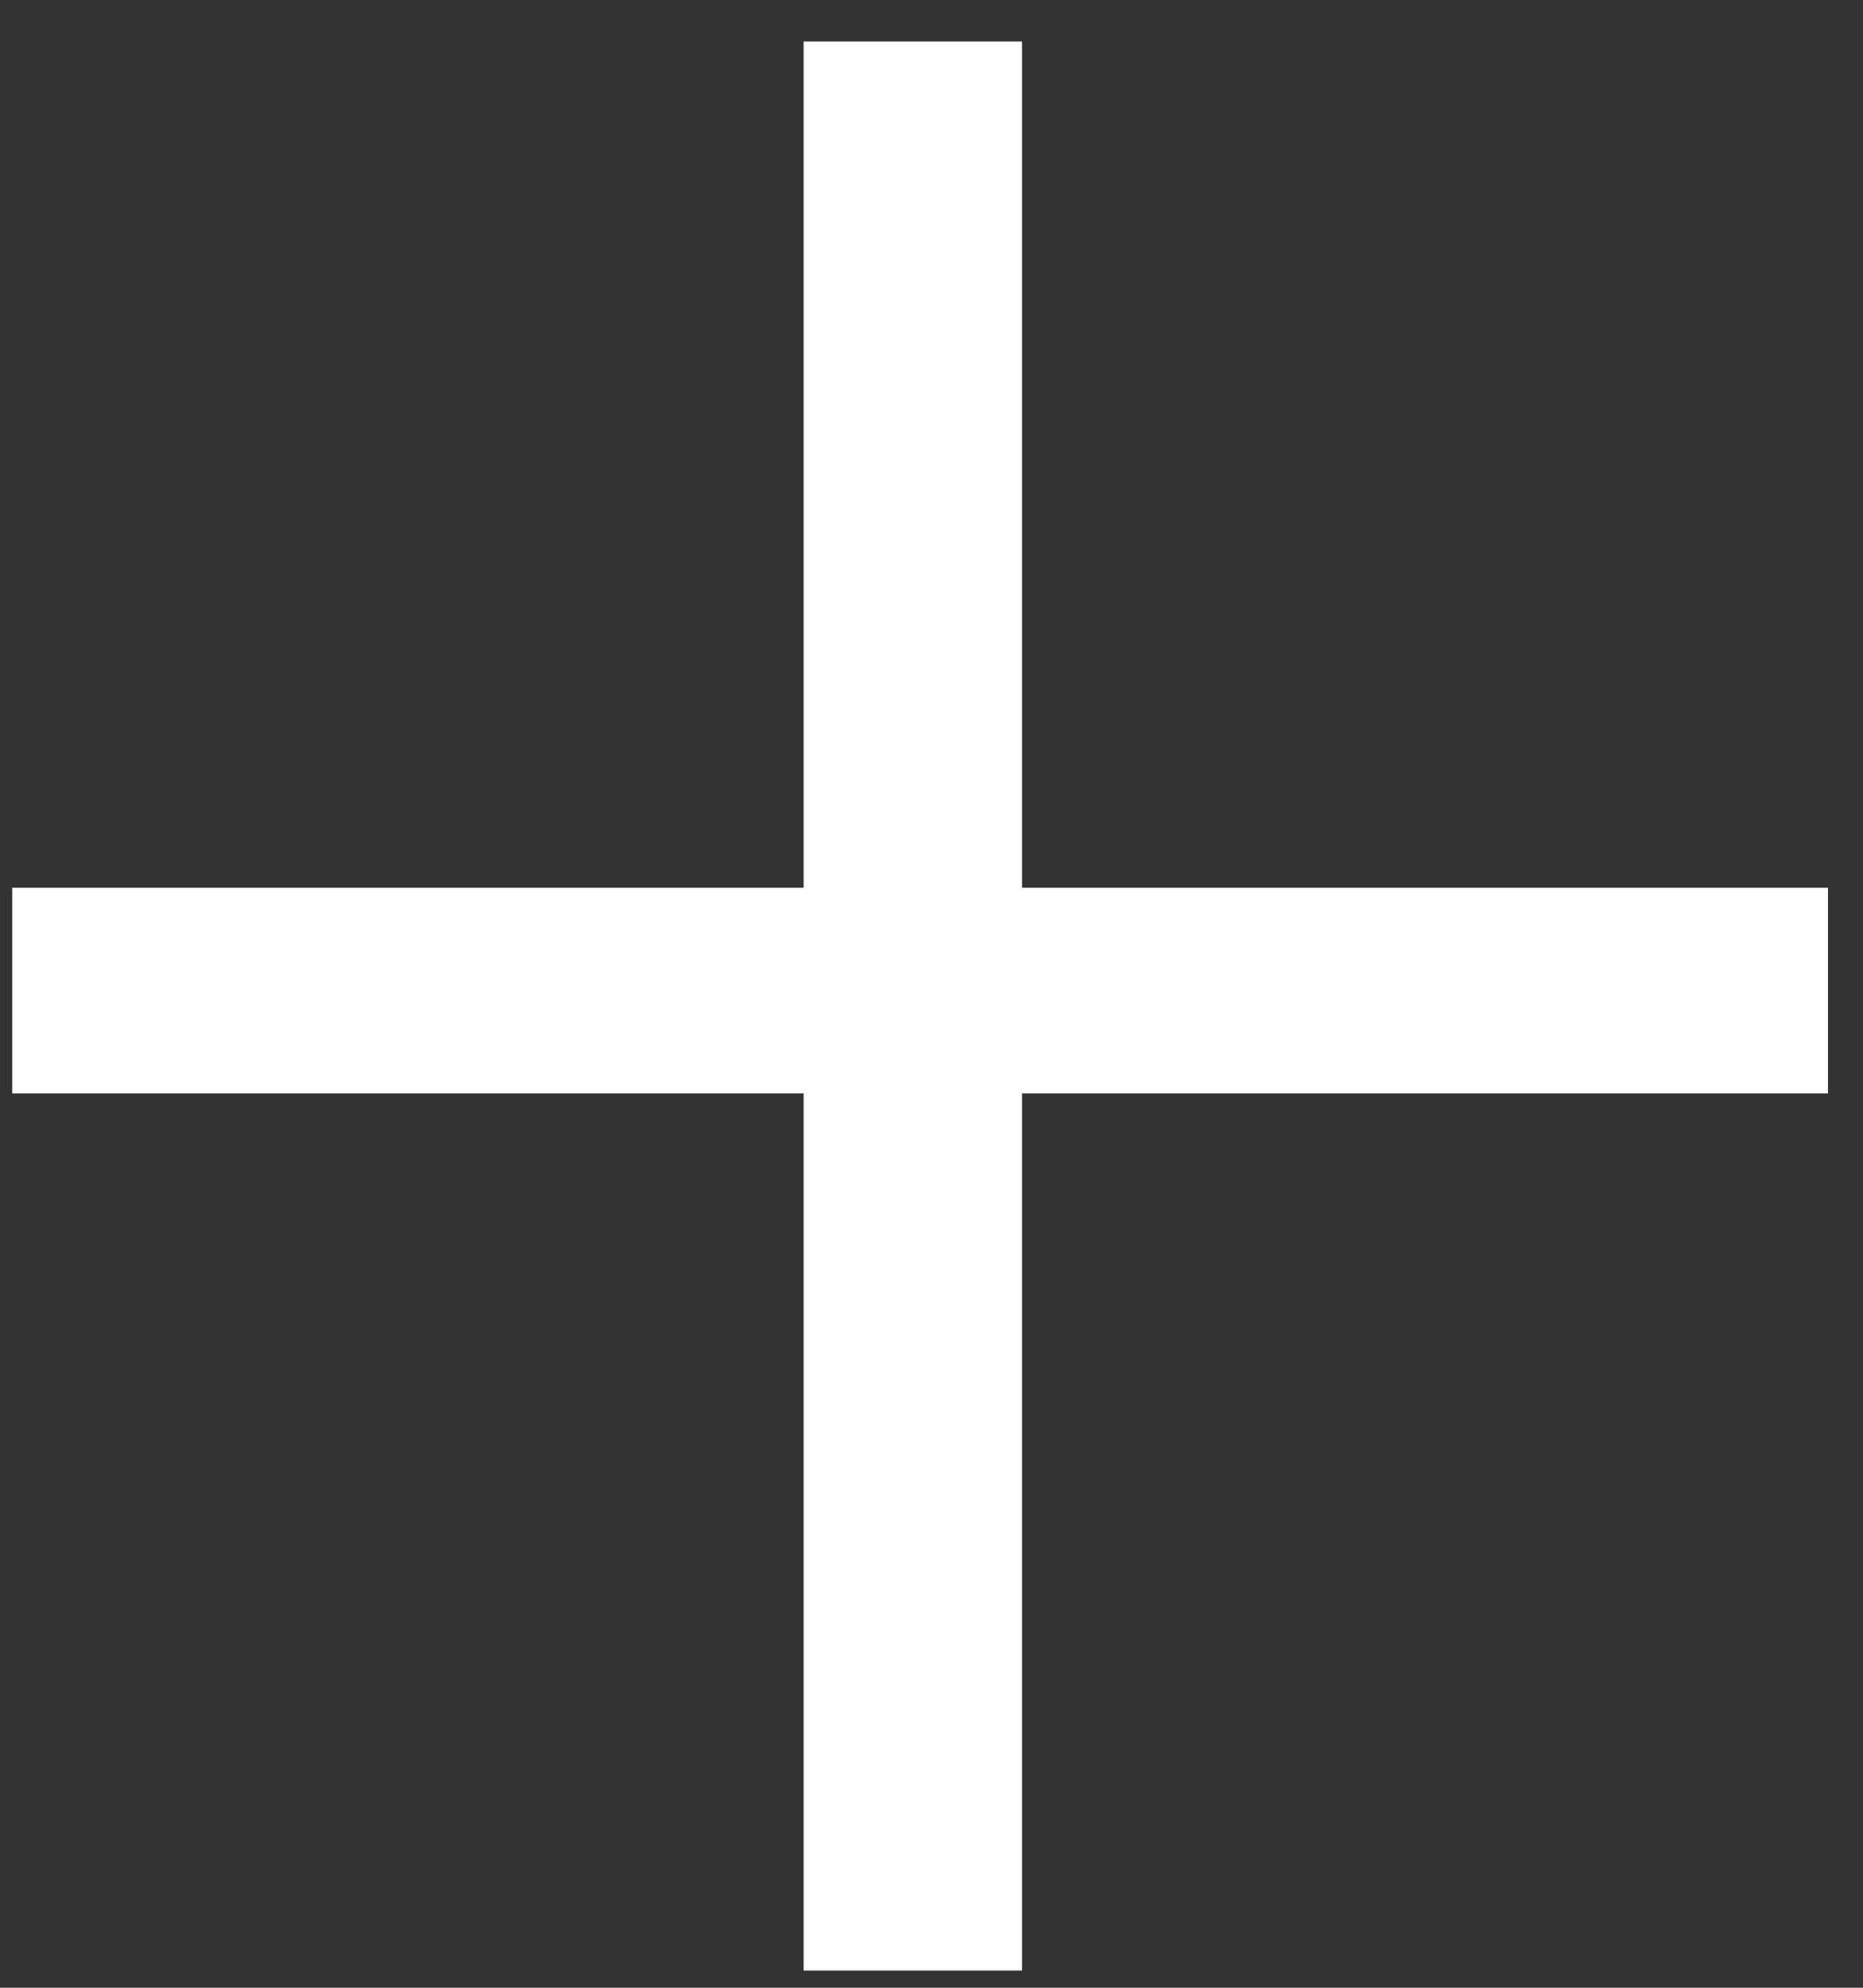
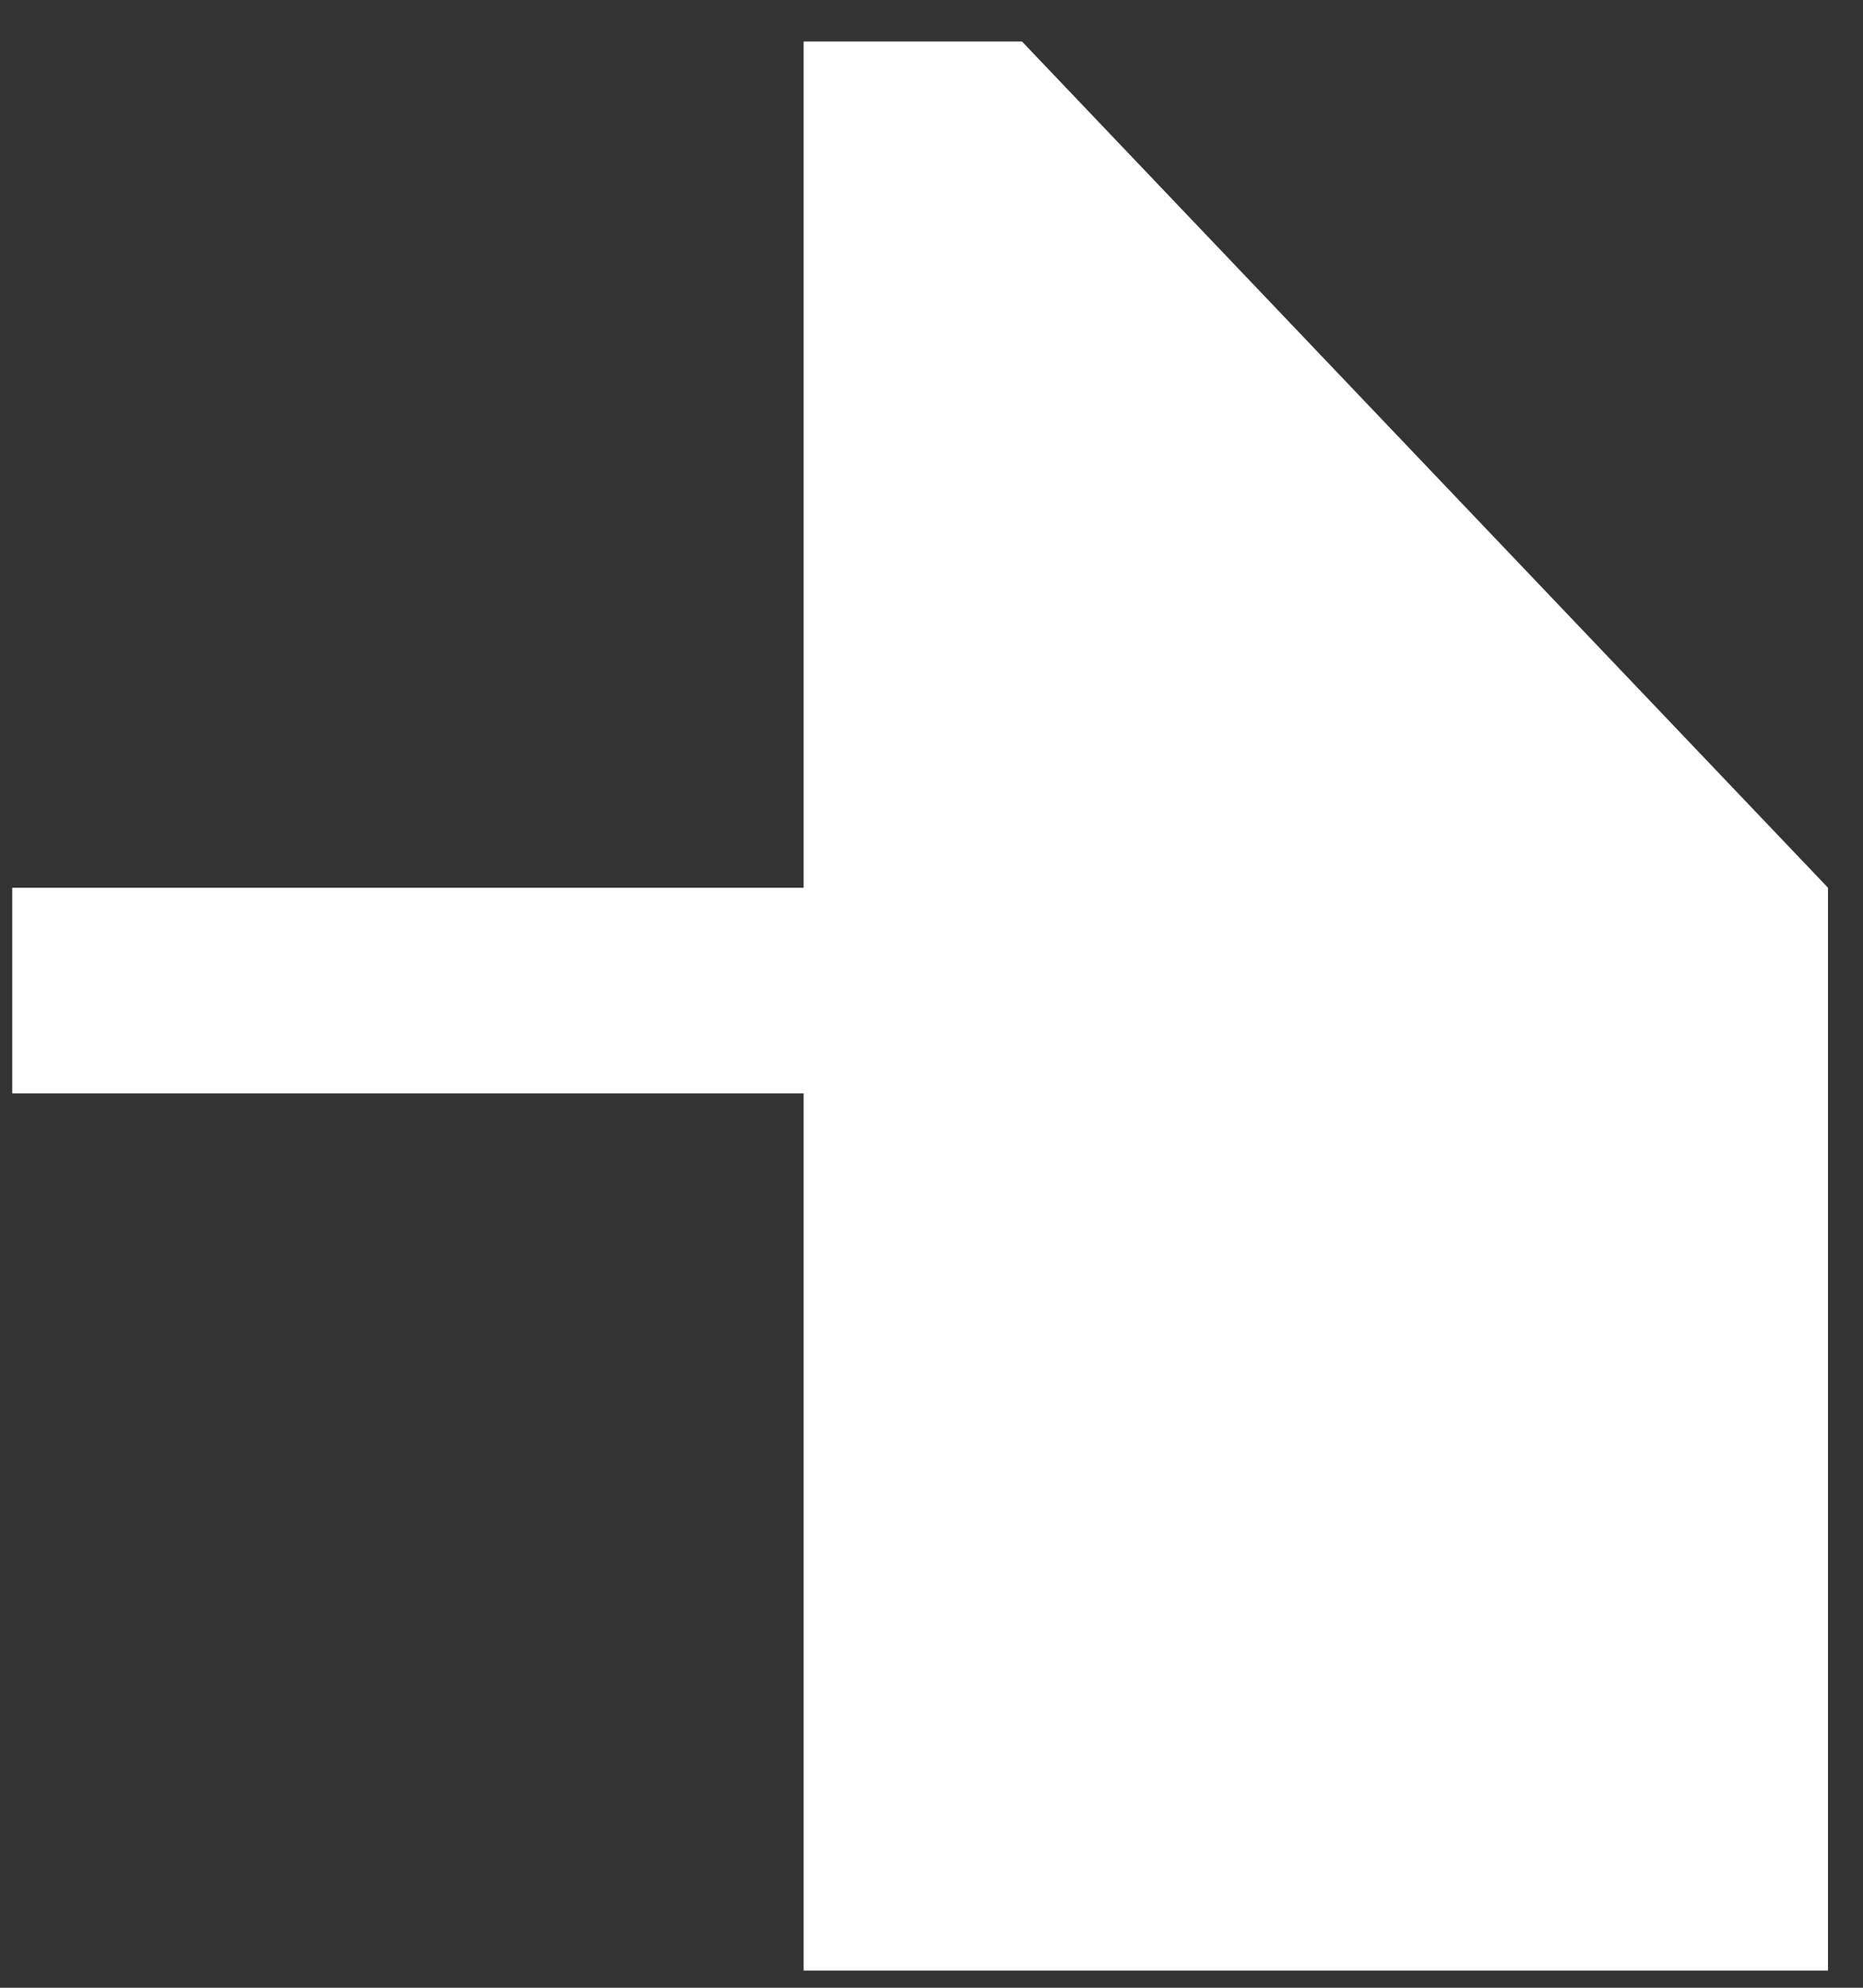
<svg xmlns="http://www.w3.org/2000/svg" width="30" height="32" viewBox="0 0 30 32" fill="none">
  <rect x="0" y="0" width="30" height="32" fill="#333333" stroke="none" />
-   <path d="M29.436 14.291V17.602H0.197V14.291H29.436ZM16.457 0.668V31.723H12.941V0.668H16.457Z" fill="white" />
+   <path d="M29.436 14.291V17.602H0.197V14.291H29.436ZV31.723H12.941V0.668H16.457Z" fill="white" />
</svg>